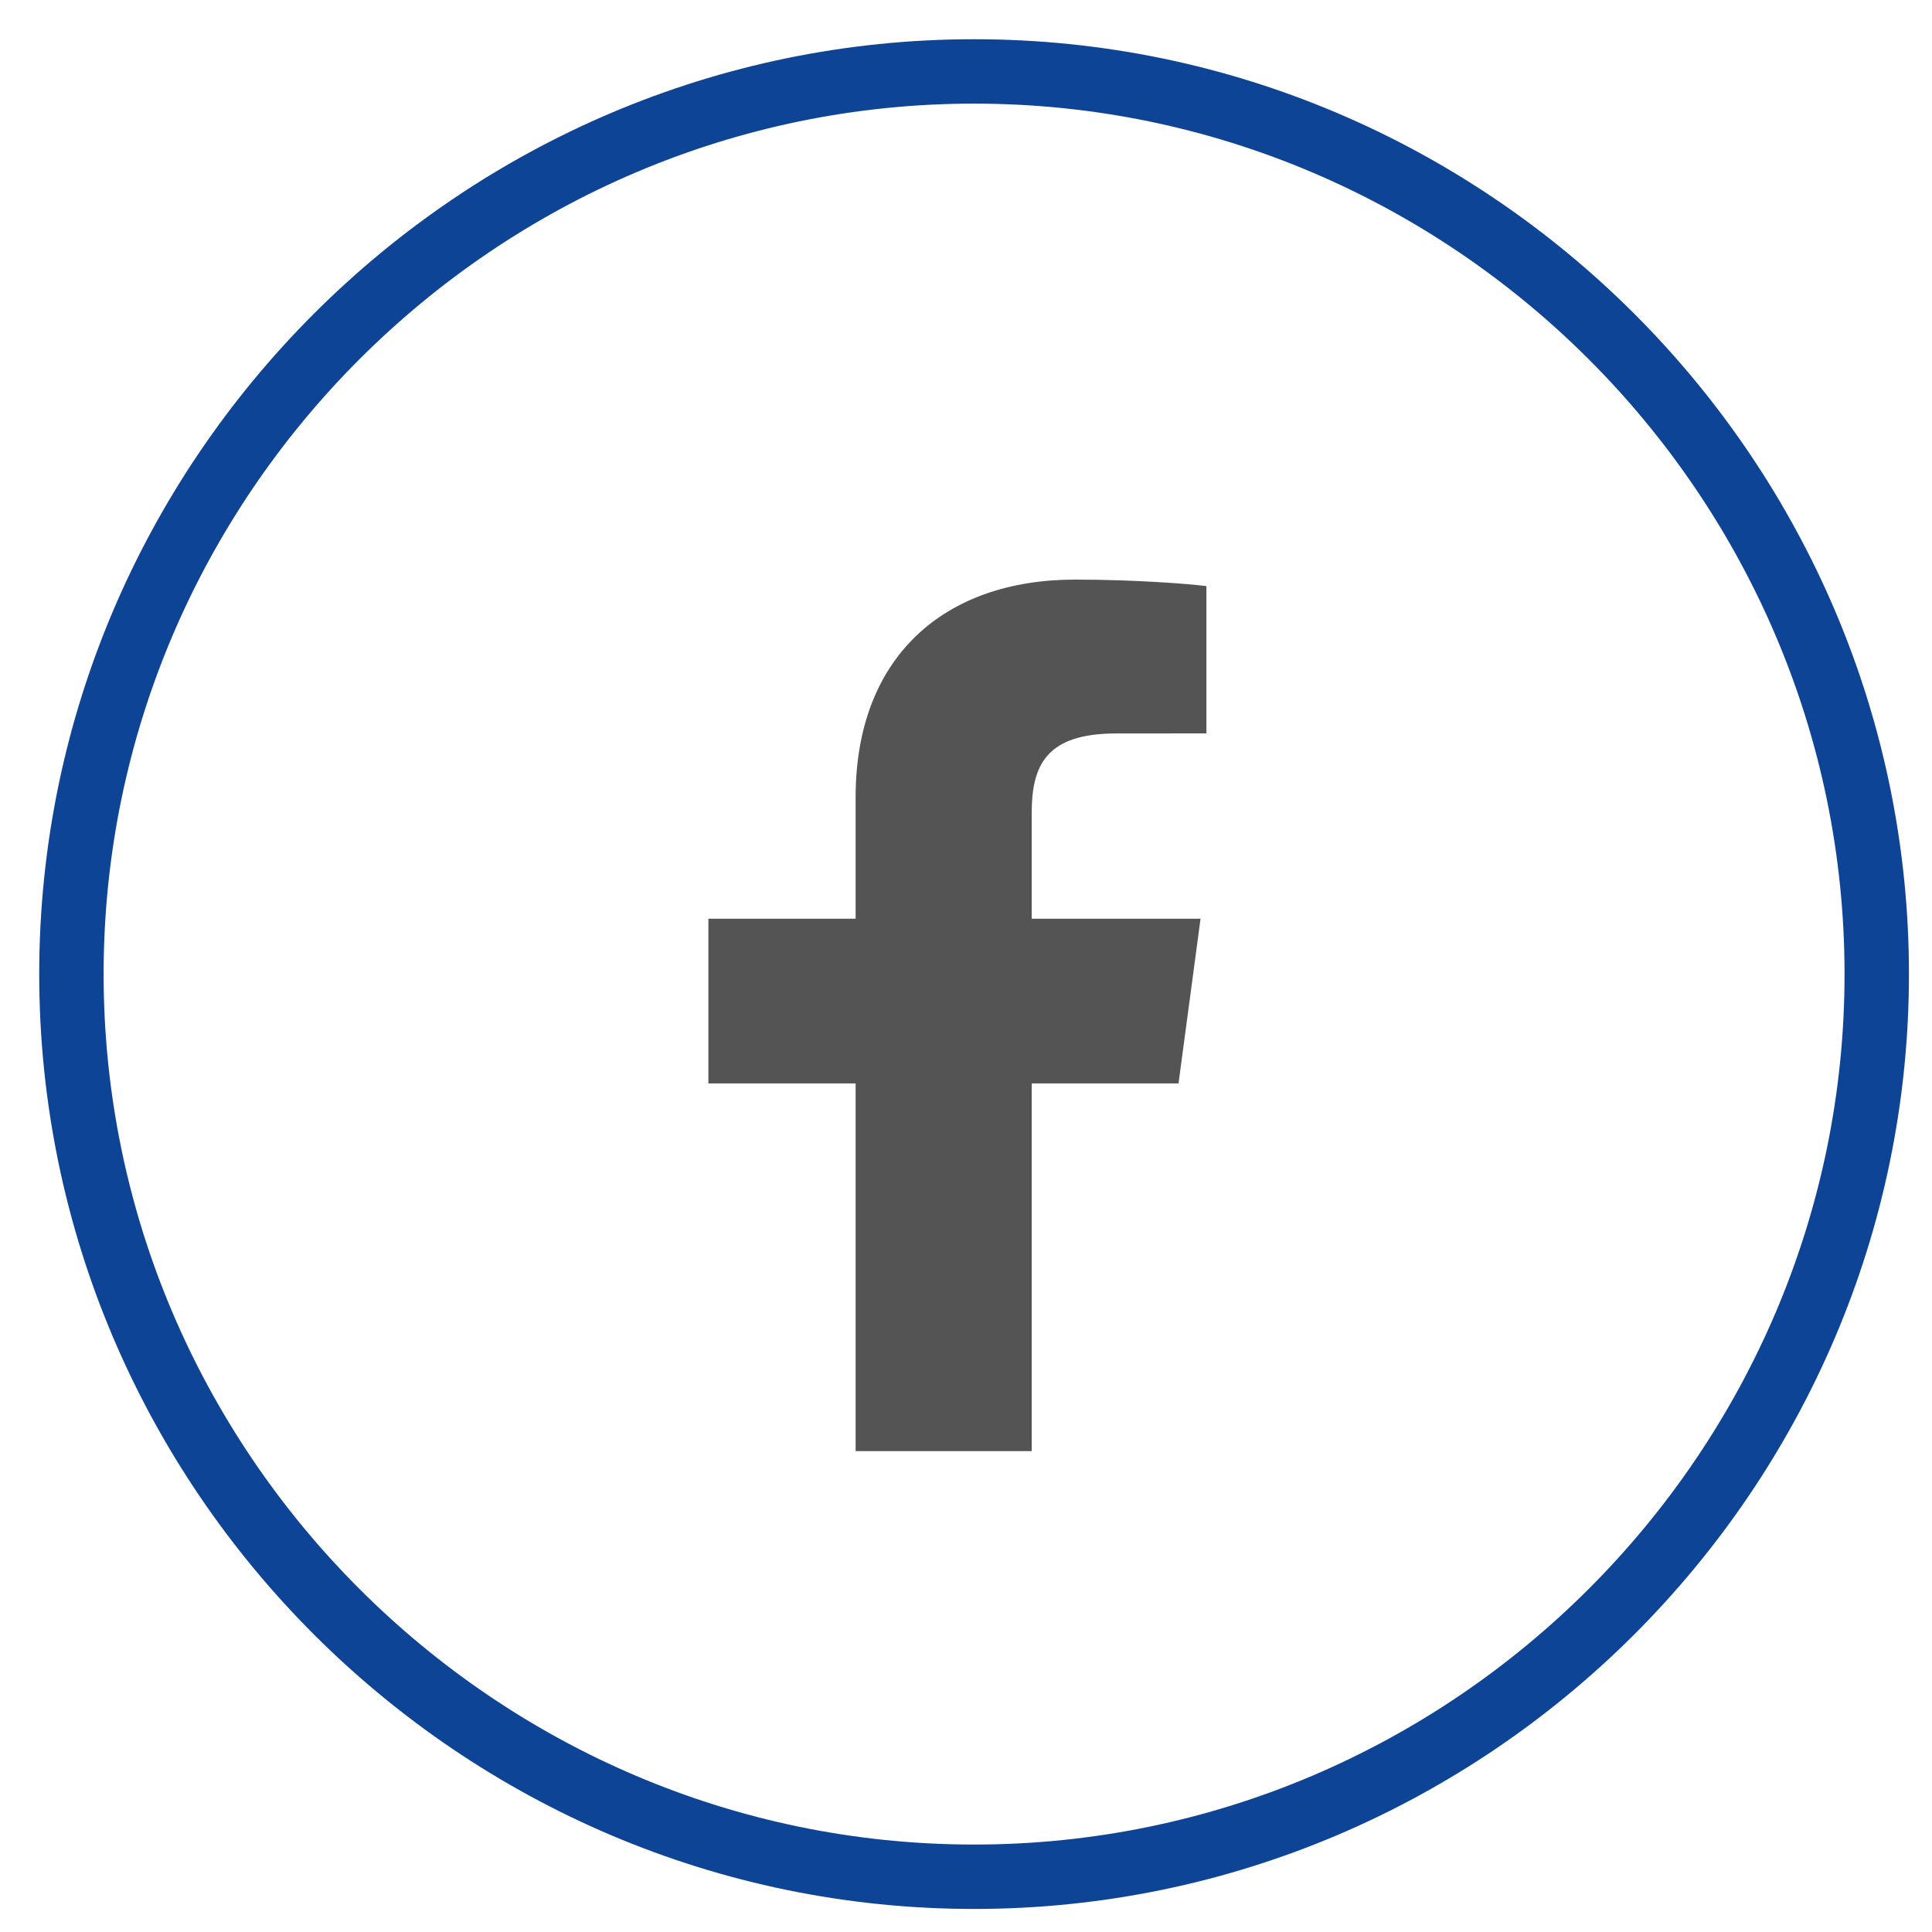
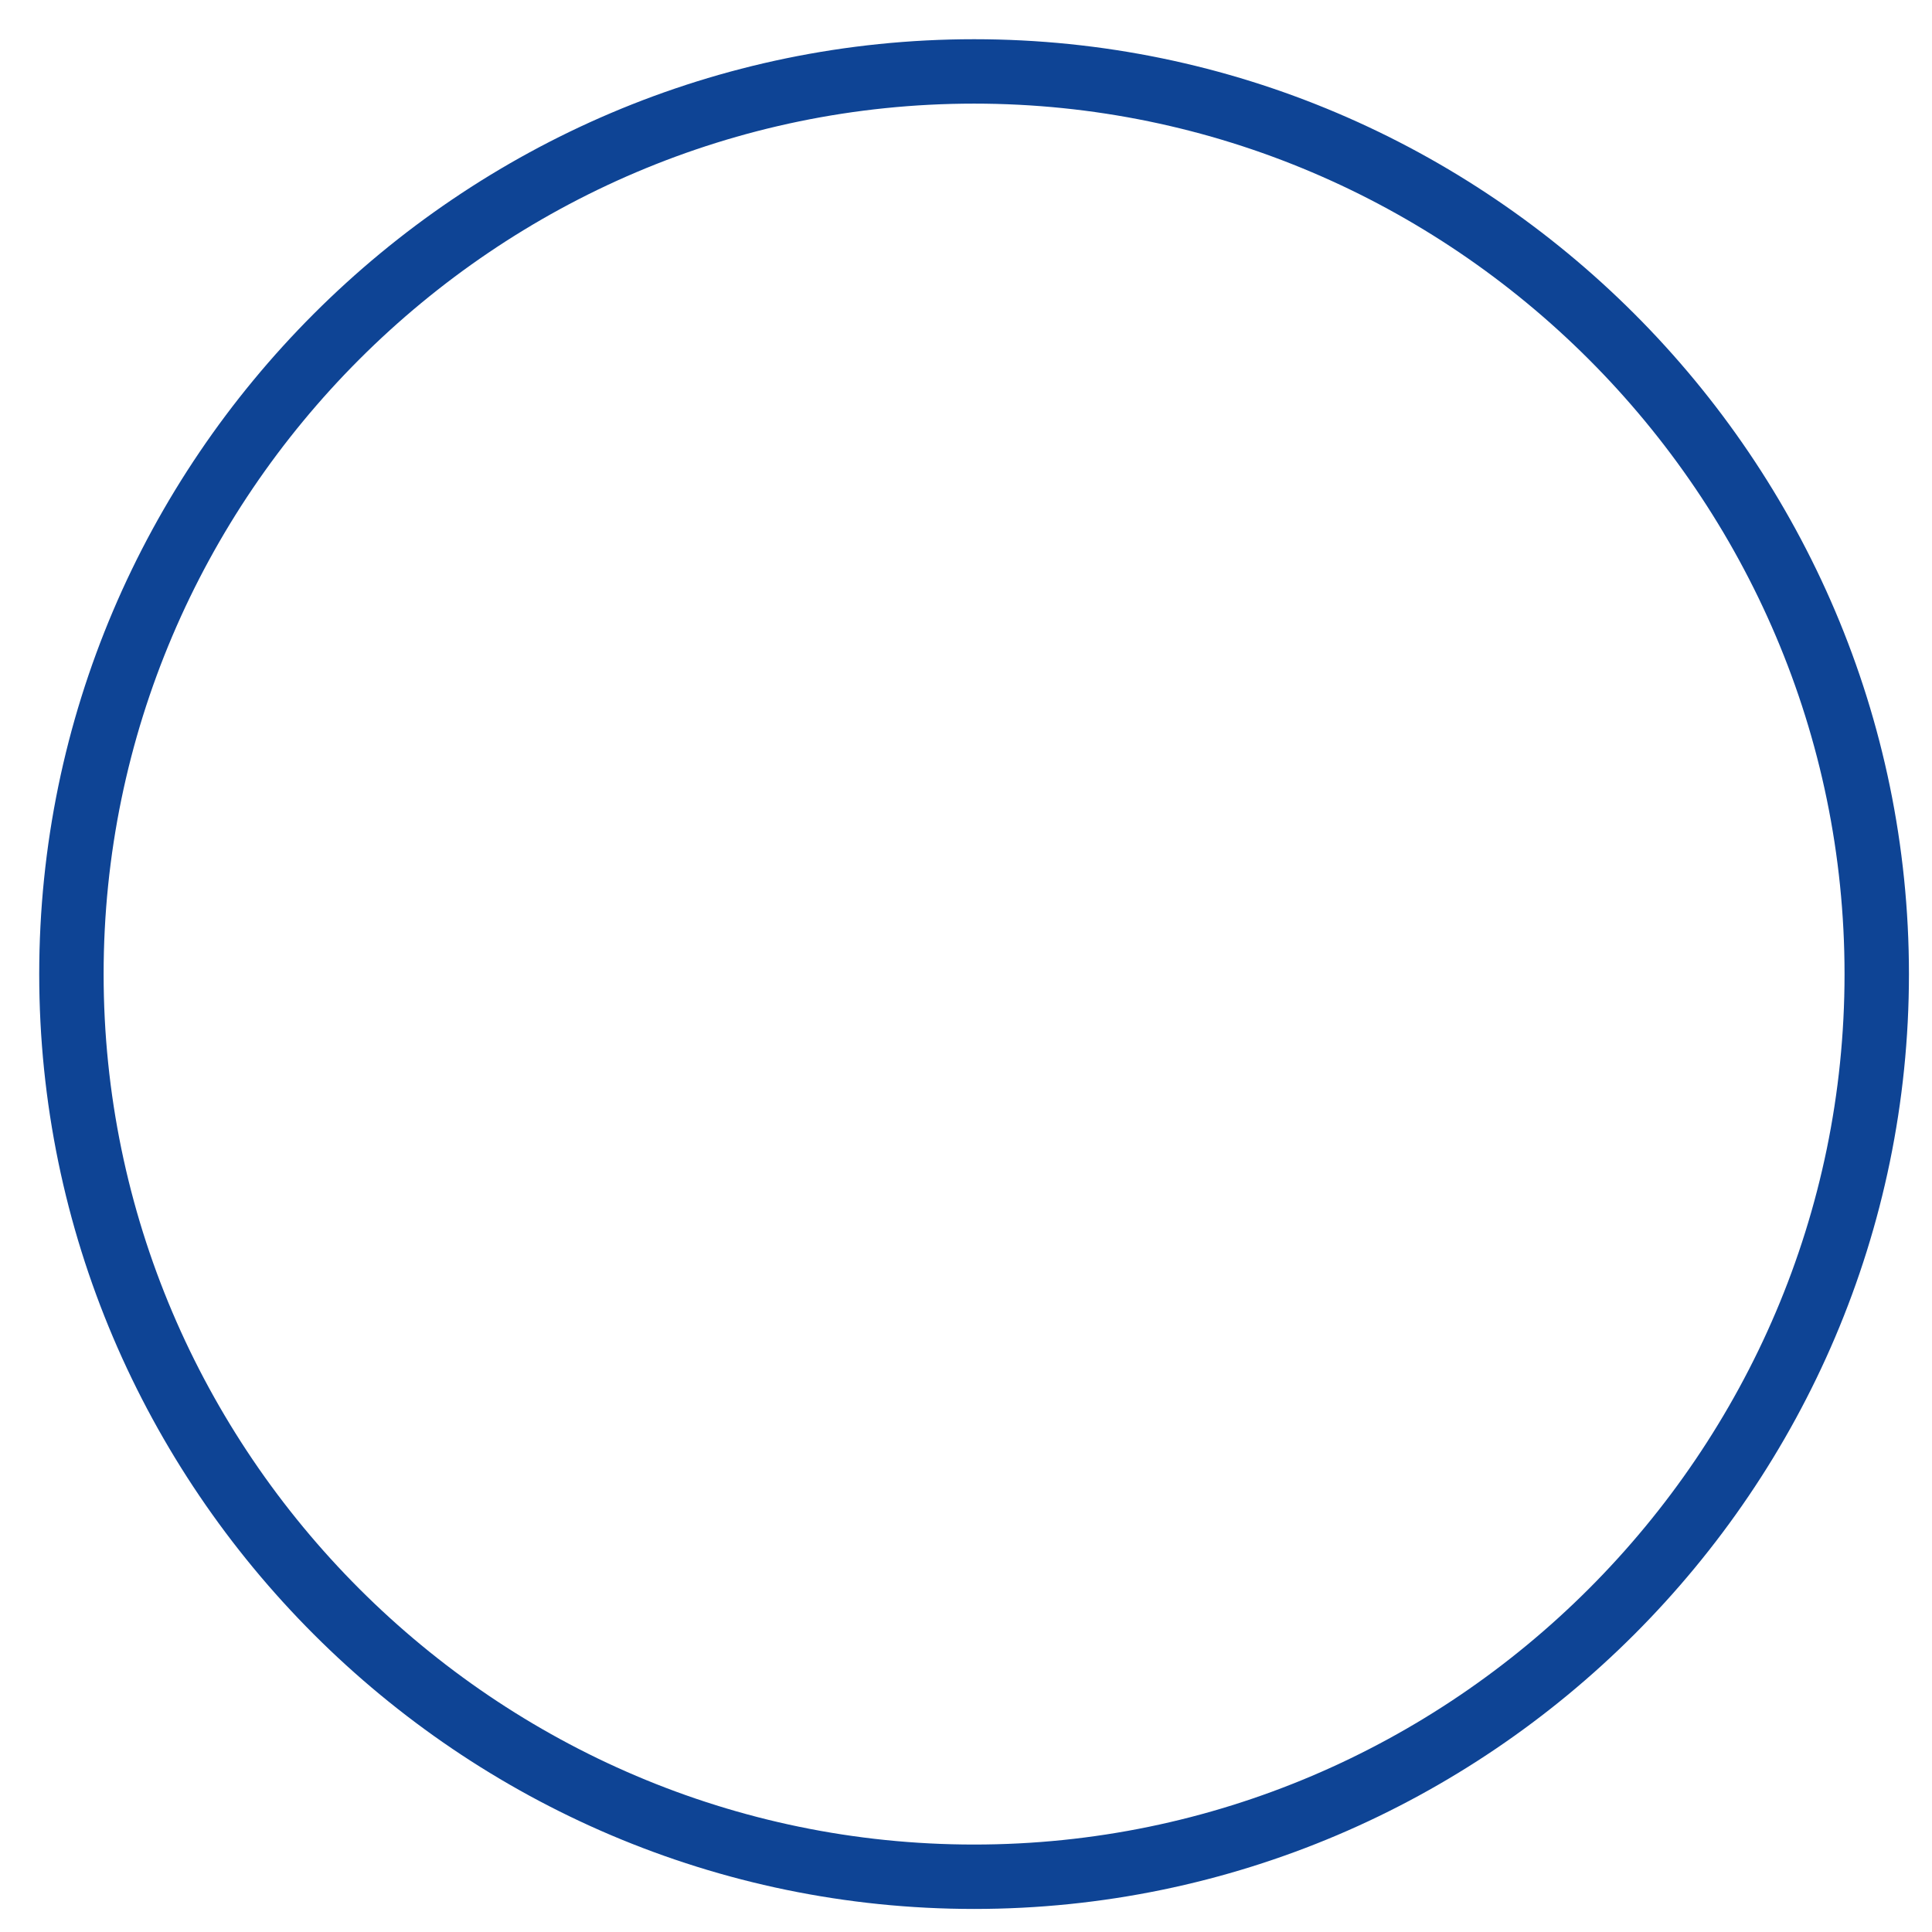
<svg xmlns="http://www.w3.org/2000/svg" width="30px" height="30px" viewBox="0 0 30 30" version="1.1">
  <title>icon/fb</title>
  <desc>Created with Sketch.</desc>
  <g id="Page-1" stroke="none" stroke-width="1" fill="none" fill-rule="evenodd">
    <g id="przedszkole-terapeltyczne" transform="translate(-1138, -7)">
      <g id="icon/fb" transform="translate(1139, 8)">
        <g id="Group-5">
          <path d="M14.126,28.142 L14.126,28.142 C6.416,28.142 0.109,21.835 0.109,14.126 C0.109,6.416 6.416,0.109 14.126,0.109 C21.834,0.109 28.142,6.416 28.142,14.126 C28.142,21.835 21.834,28.142 14.126,28.142 Z" id="Stroke-1" stroke="#0E4495" />
-           <path d="M17.3,15.823 L17.642,13.266 L15.02,13.266 L15.02,11.634 C15.02,10.893 15.234,10.389 16.332,10.389 L17.733,10.388 L17.733,8.101 C17.492,8.07 16.66,8 15.691,8 C13.67,8 12.286,9.192 12.286,11.381 L12.286,13.266 L10,13.266 L10,15.823 L12.286,15.823 L12.286,21.533 L15.02,21.533 L15.02,15.823 L17.3,15.823 Z" id="Fill-3" fill="#545454" />
        </g>
      </g>
    </g>
  </g>
</svg>